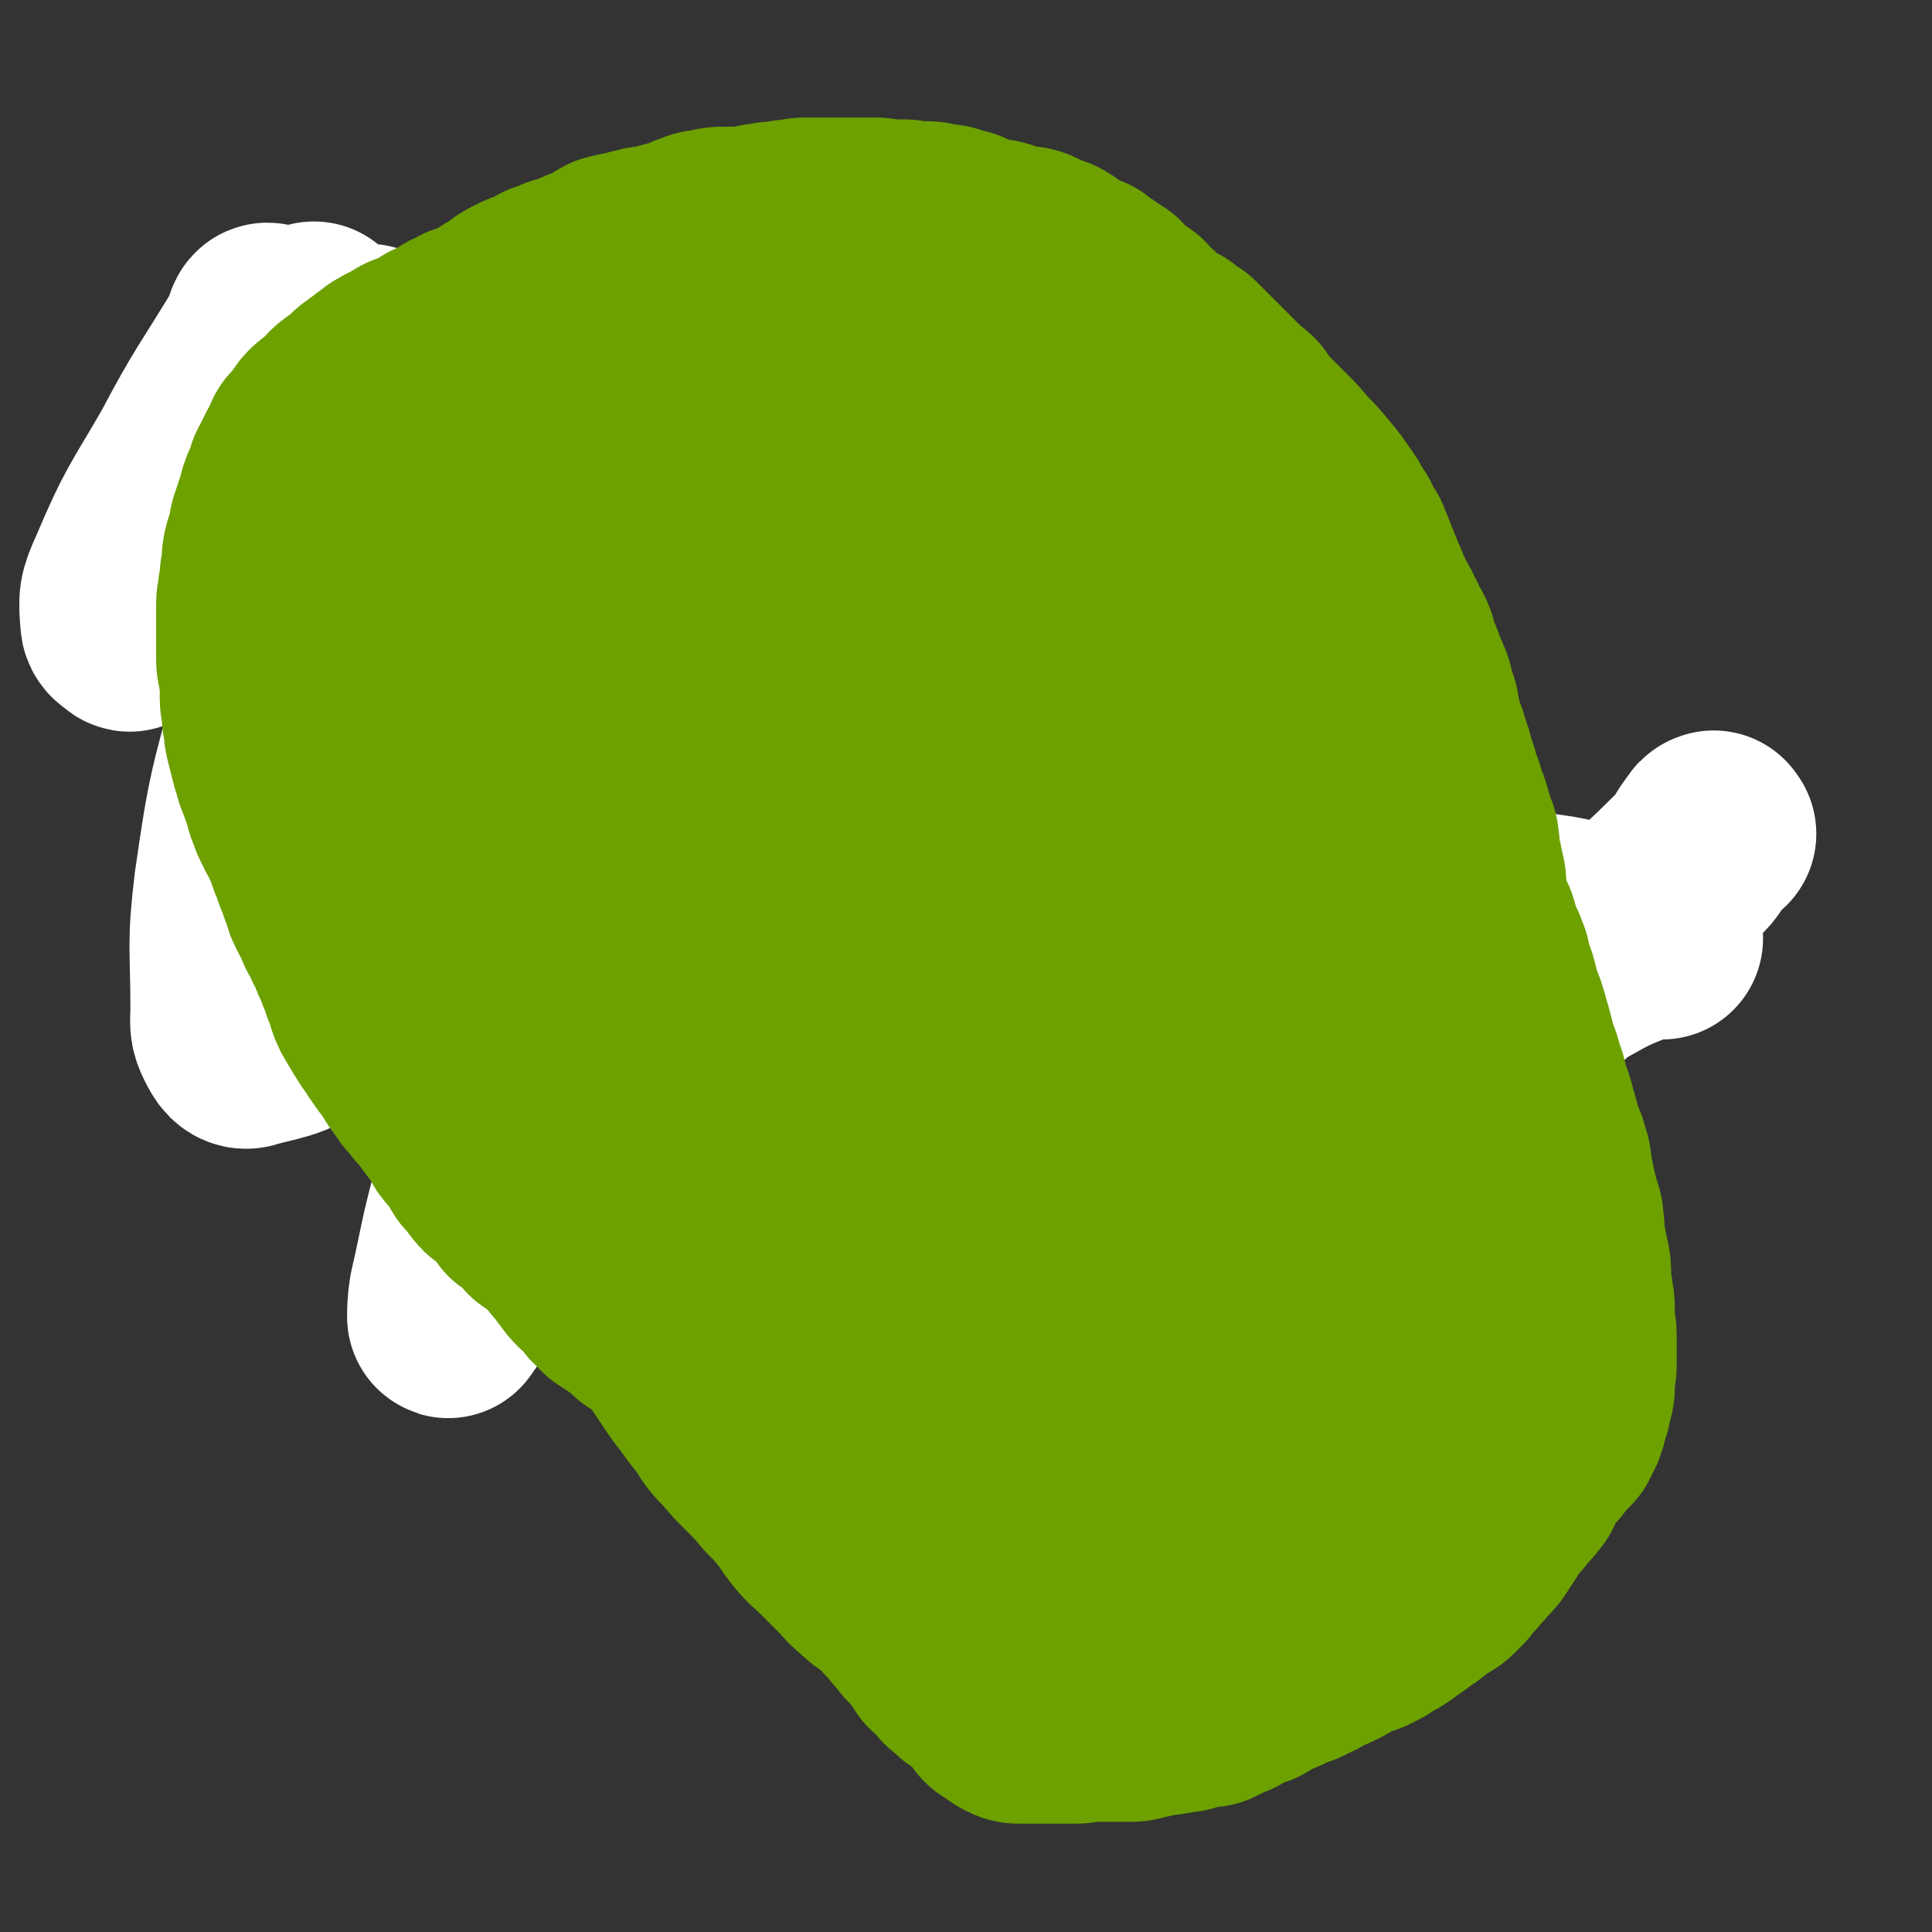
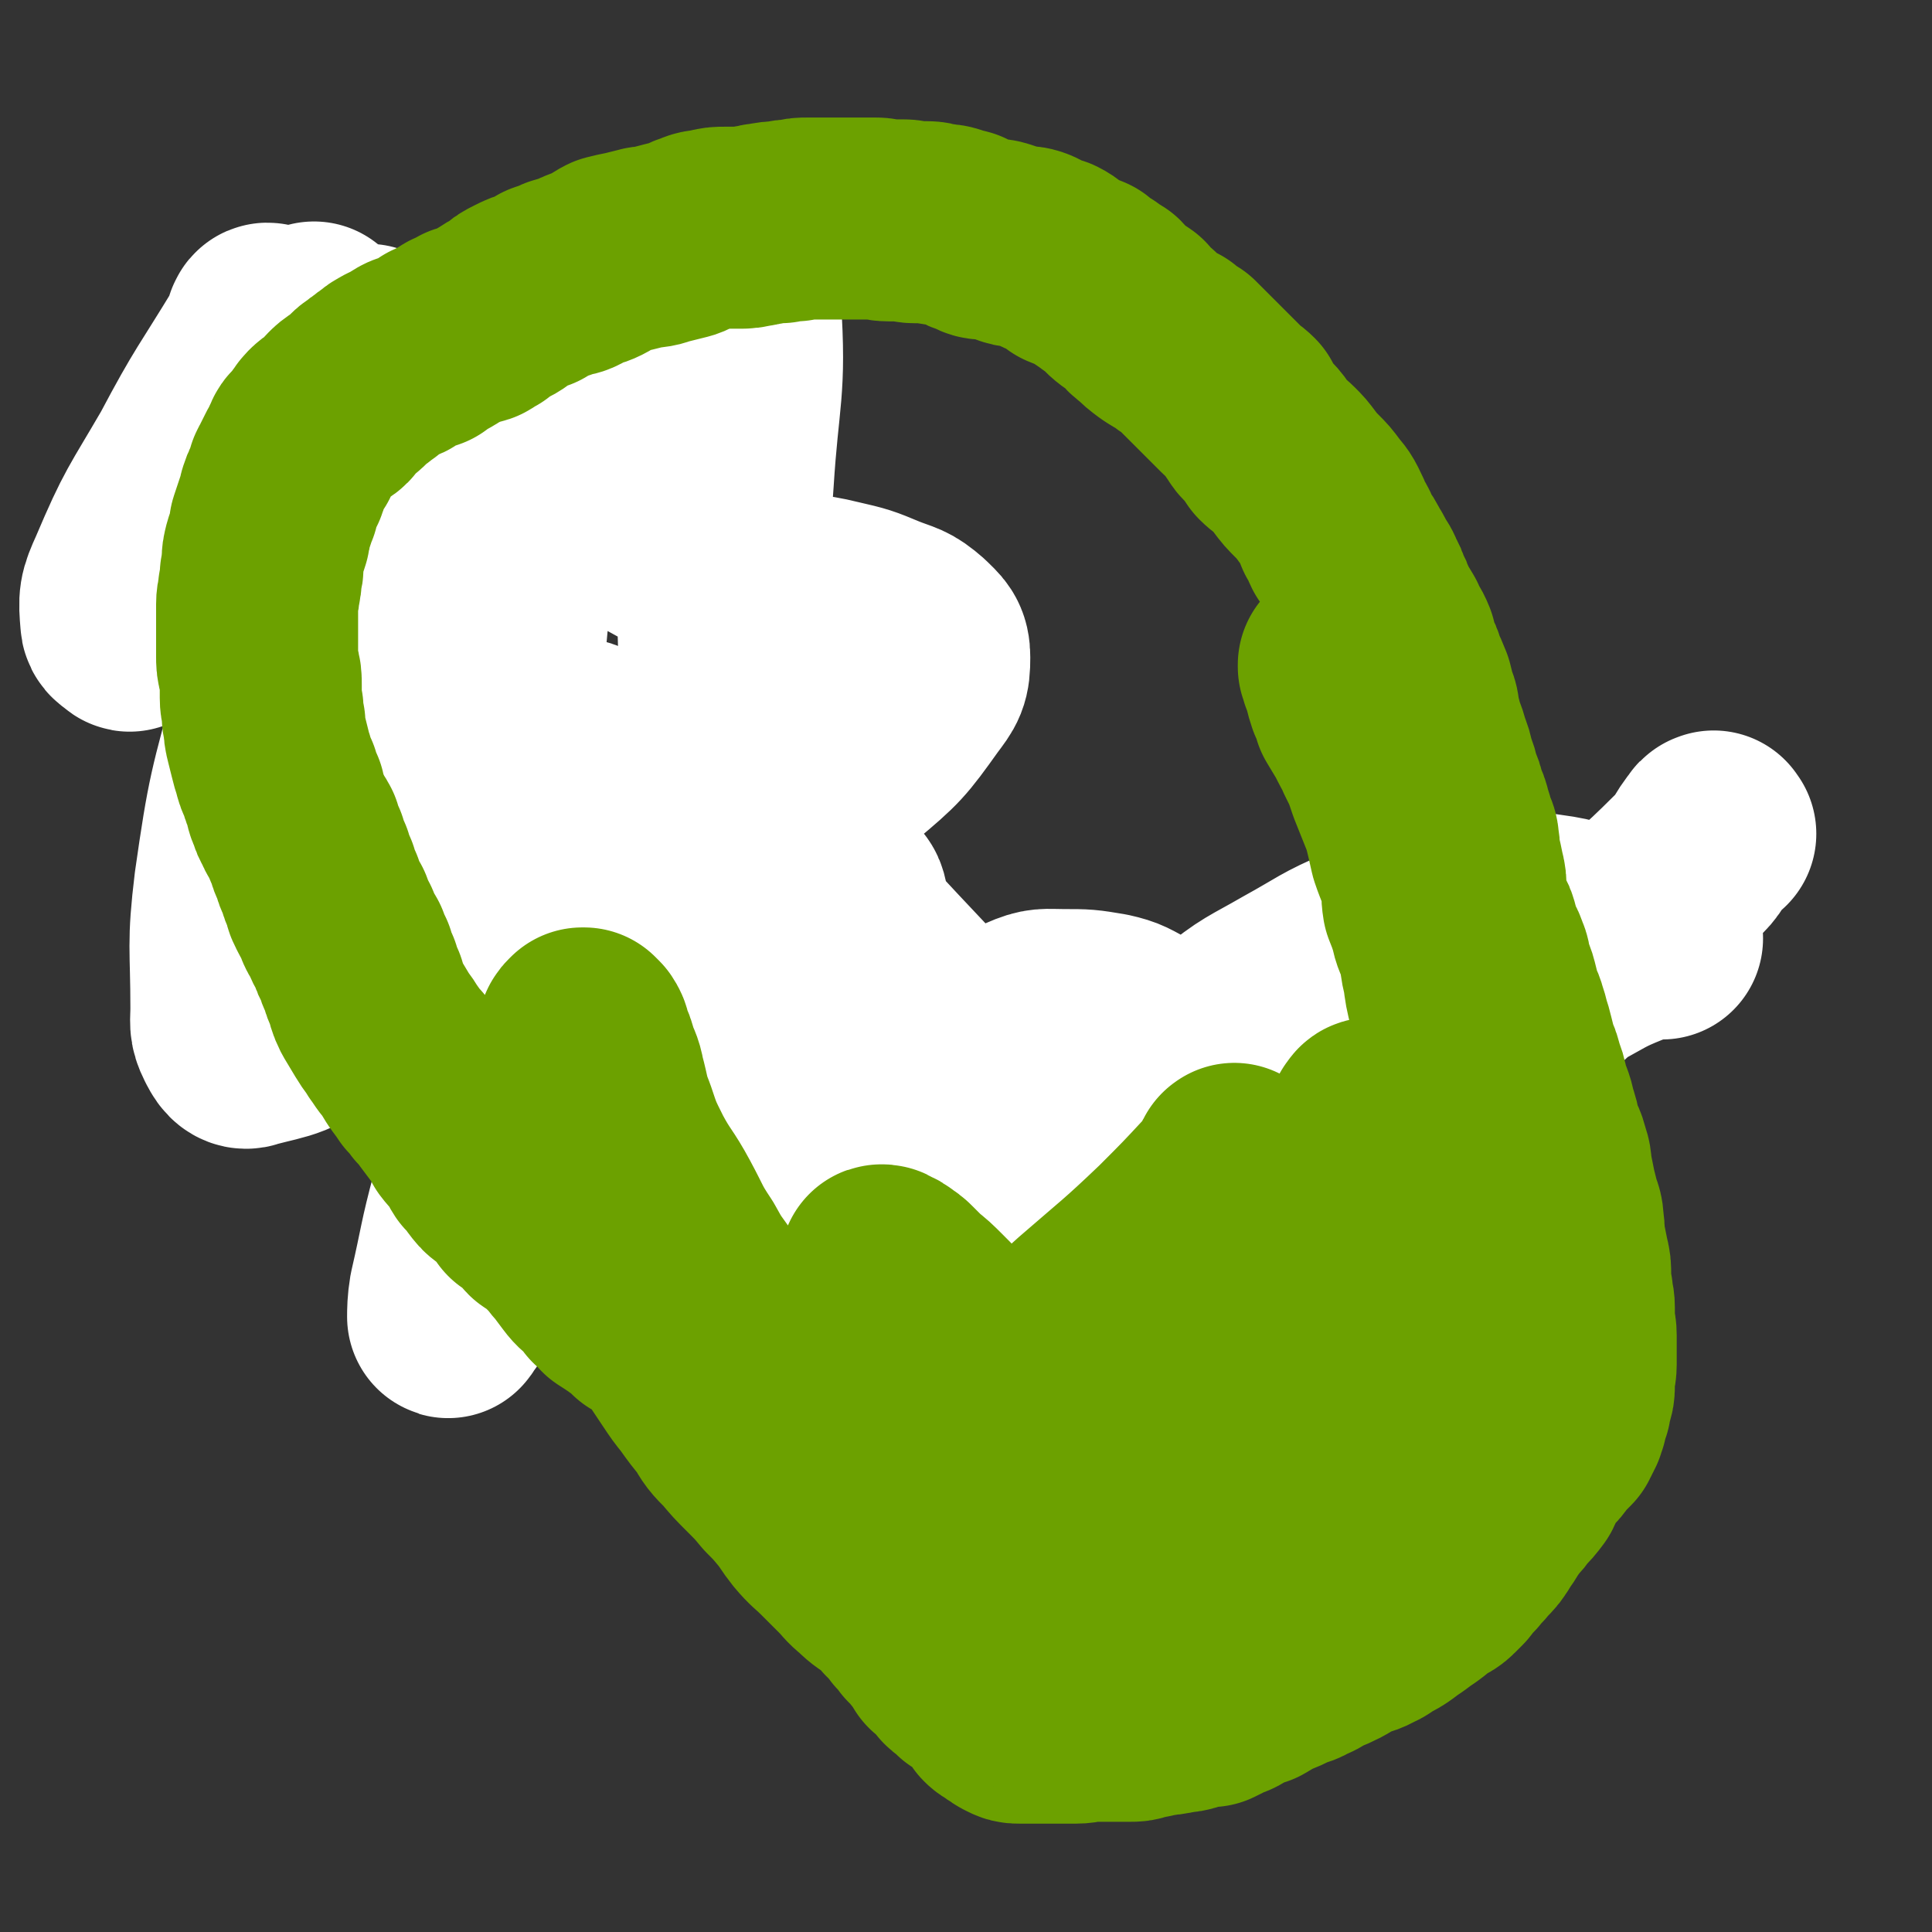
<svg xmlns="http://www.w3.org/2000/svg" viewBox="0 0 1052 1052" version="1.1">
  <rect x="0" y="0" width="1052" height="1052" fill="#333333" stroke="none" />
  <g fill="none" stroke="#6CA100" stroke-width="33" stroke-linecap="round" stroke-linejoin="round">
-     <path d="M162,421c-1,-1 -1,-2 -1,-1 -1,0 0,0 0,1 0,1 1,0 1,1 1,2 1,2 2,5 1,2 1,2 2,5 2,2 2,2 3,5 2,2 2,2 3,5 2,2 2,1 3,3 2,3 1,3 3,6 3,3 3,2 6,5 2,2 1,2 3,4 3,3 3,3 6,4 2,2 2,2 5,3 2,2 2,2 4,3 2,2 2,2 4,3 2,1 3,1 4,2 3,1 3,2 4,3 1,1 1,1 2,2 2,2 2,2 3,3 2,2 2,1 3,3 2,2 1,2 2,4 1,3 2,2 3,4 1,2 1,2 2,4 1,2 1,2 2,4 2,3 2,3 3,6 2,3 2,3 4,6 2,2 2,2 4,5 2,2 2,2 4,3 2,2 2,3 4,4 3,3 3,2 5,4 3,2 3,3 5,4 4,2 4,1 8,3 2,2 2,3 5,5 2,1 2,1 5,3 2,1 1,1 3,2 3,2 3,2 6,3 3,2 3,3 6,5 3,1 3,1 6,2 3,2 3,2 7,3 4,2 4,3 8,5 4,1 4,1 8,2 3,2 3,2 7,3 3,2 3,2 6,3 3,2 2,2 6,4 2,1 3,0 6,1 3,2 3,2 7,3 3,2 3,2 7,3 3,1 3,1 7,2 3,1 3,1 7,2 4,1 4,1 7,2 3,1 3,1 7,2 3,1 3,0 6,1 2,1 2,1 5,2 2,1 2,0 5,1 3,1 3,1 6,2 3,1 3,1 7,1 3,1 3,1 6,1 4,1 4,1 8,1 3,1 3,1 7,1 3,1 3,1 7,1 3,1 3,1 6,1 2,1 2,1 4,1 3,0 3,0 6,0 3,0 3,1 6,1 3,0 3,0 6,0 3,0 3,1 6,1 4,1 4,1 8,1 3,0 3,0 7,0 3,0 3,0 6,0 3,0 3,1 6,1 2,0 2,0 4,0 3,0 3,1 6,1 2,0 2,0 5,0 2,0 2,0 5,0 2,0 2,0 5,0 3,0 3,0 6,0 3,0 3,0 7,0 3,0 3,0 6,0 3,0 3,0 6,0 3,0 3,0 6,0 2,0 2,0 4,0 3,0 3,0 5,0 3,0 3,0 6,0 2,0 2,0 5,0 2,0 2,0 5,0 2,0 2,0 5,0 2,0 2,-1 5,-1 2,0 2,0 4,0 4,0 4,0 7,-1 2,0 2,-1 5,-1 2,-1 2,-1 4,-1 3,0 3,0 5,0 3,0 3,0 6,-1 2,0 2,0 3,-1 3,-1 3,-1 5,-2 4,-1 4,-1 7,-2 2,-1 2,-1 5,-1 3,-1 3,-1 6,-2 4,-1 5,-1 9,-2 8,-3 7,-4 15,-7 7,-2 7,-2 14,-4 8,-4 7,-4 15,-8 7,-3 7,-4 14,-7 7,-2 8,-2 15,-4 6,-3 6,-3 12,-6 4,-2 4,-2 9,-5 4,-1 4,-1 8,-2 5,-3 4,-3 9,-5 5,-3 5,-3 10,-5 5,-1 5,0 9,-2 4,-2 3,-2 7,-5 3,-2 3,-2 7,-4 2,-1 2,0 4,-1 3,-2 3,-2 5,-4 3,-2 3,-3 5,-4 3,-2 3,-2 5,-3 3,-2 3,-2 6,-5 1,-1 1,-1 4,-2 1,-1 2,-1 3,-2 2,-1 2,-1 3,-2 1,-1 1,-1 2,-1 1,-1 1,-1 2,-1 1,-1 1,-1 2,-1 1,0 1,0 1,0 1,0 1,-1 1,-1 0,0 1,0 1,0 0,0 0,0 -1,0 " />
-     <path d="M172,435c-1,-1 -1,-1 -1,-1 -1,-1 -1,-1 -1,-2 0,-1 0,-1 0,-1 0,-1 -1,-1 -1,-2 -1,-1 -1,-1 -1,-2 -1,-1 -1,-1 -1,-2 0,-1 -1,-1 -1,-2 -1,-1 -1,-1 -1,-2 -1,-1 -1,-1 -1,-2 -1,-1 -1,-1 -1,-2 -1,-1 -1,-1 -1,-2 -1,-1 -1,0 -1,-1 -1,-2 -1,-2 -2,-3 -1,-2 -1,-2 -2,-3 -1,-1 -1,-1 -2,-2 -1,-2 -2,-2 -2,-3 -1,-2 0,-2 -1,-4 -1,-1 -1,-1 -2,-2 -1,-2 -1,-2 -2,-3 -1,-2 -1,-2 -2,-5 -1,-1 -1,-1 -1,-2 -1,-2 -1,-2 -2,-5 -1,-1 -1,-1 -1,-2 -1,-2 -2,-2 -2,-3 -1,-2 -1,-2 -1,-5 -1,-2 -1,-1 -2,-3 -1,-2 -1,-2 -2,-4 -1,-2 -1,-2 -1,-4 -1,-2 -1,-2 -1,-3 0,-2 0,-2 -1,-3 -1,-2 -1,-2 -2,-4 -1,-1 -1,-1 -1,-2 -1,-1 -1,-1 -1,-2 0,-2 0,-2 0,-4 0,-2 -1,-2 -1,-4 0,-2 0,-2 0,-4 0,-3 -1,-3 -1,-6 0,-3 0,-3 0,-6 0,-2 0,-2 0,-4 0,-4 -1,-4 -1,-7 0,-2 0,-2 0,-5 0,-2 1,-2 1,-4 0,-3 0,-3 0,-5 0,-2 1,-2 1,-4 1,-2 1,-2 1,-3 1,-2 1,-2 2,-4 1,-1 1,0 2,-1 1,-2 1,-2 2,-3 1,-2 1,-2 2,-3 1,-2 2,-1 3,-2 1,-1 1,-1 2,-2 2,-2 2,-2 3,-3 2,-2 2,-2 3,-3 1,-1 1,-1 2,-2 1,-2 1,-2 2,-3 1,-1 1,-1 2,-1 1,-1 1,-1 1,-1 1,-1 1,0 2,-1 1,0 0,-1 1,-1 1,0 1,0 2,0 1,0 1,0 2,0 1,0 1,1 1,1 1,1 1,1 2,1 1,1 1,1 1,1 1,1 1,1 1,1 1,1 0,1 1,2 1,1 1,1 2,2 1,1 1,1 1,2 0,1 1,1 1,2 1,1 0,1 1,2 1,2 1,2 2,3 1,2 1,2 1,5 1,2 1,2 2,5 1,2 1,2 1,5 1,3 1,3 2,6 1,4 1,4 2,8 1,3 1,3 1,7 1,3 1,3 2,7 1,3 1,3 2,7 1,3 1,3 2,6 2,3 1,3 3,7 2,3 3,3 4,7 3,5 2,5 5,10 2,5 1,5 3,10 3,6 3,6 6,12 2,4 2,4 5,9 2,5 2,5 4,10 1,4 0,4 1,7 1,3 1,3 2,6 1,2 2,2 2,5 1,3 1,3 1,7 0,3 0,3 0,6 0,3 0,3 0,6 0,3 0,3 0,6 0,2 0,2 0,5 0,1 0,1 0,2 0,1 -1,1 -1,2 -1,0 -1,0 -2,0 -1,0 -1,1 -2,1 -1,0 -1,0 -2,0 -1,0 -1,0 -2,-1 -1,-1 -1,-1 -2,-2 -2,-2 -2,-2 -4,-4 -2,-2 -2,-3 -5,-5 -2,-2 -3,-2 -6,-5 -2,-2 -2,-3 -5,-6 -2,-2 -2,-2 -5,-5 -1,-1 -1,-2 -2,-3 -2,-2 -2,-1 -3,-3 -1,-2 0,-2 -1,-4 -1,-3 -1,-2 -2,-4 -2,-4 -1,-4 -2,-8 -1,-3 -2,-3 -2,-6 -2,-8 -1,-8 -2,-17 -1,-7 -3,-7 -2,-13 1,-12 5,-13 4,-24 0,-6 -4,-5 -8,-11 -2,-3 -2,-3 -3,-6 -3,-5 -3,-5 -4,-10 -2,-5 -2,-5 -3,-10 -1,-4 -1,-4 -1,-9 -1,-3 -1,-3 -1,-7 0,-2 0,-2 0,-4 0,-3 0,-3 0,-5 0,-2 0,-2 0,-3 0,-3 0,-3 0,-5 0,-2 0,-2 0,-4 0,-1 0,-2 0,-2 0,-1 1,0 2,0 0,0 0,0 0,0 1,0 1,0 1,0 3,12 3,12 5,24 3,12 2,12 4,24 2,10 2,10 4,19 2,8 2,8 4,16 4,12 4,12 7,24 3,11 2,11 6,22 2,8 2,8 4,16 2,7 2,7 3,15 1,4 1,4 1,8 0,5 0,5 0,9 0,3 0,4 -1,7 -1,3 -1,3 -2,6 -1,1 -2,1 -3,2 -2,1 -2,2 -4,1 -2,-2 -2,-3 -4,-6 -3,-7 -3,-7 -6,-13 -2,-6 -3,-5 -5,-11 -1,-6 2,-7 0,-12 -2,-6 -5,-5 -8,-10 -4,-9 -4,-9 -7,-18 -3,-9 -2,-9 -4,-18 -2,-6 -3,-6 -5,-13 -1,-6 -1,-6 -2,-12 -2,-9 -1,-9 -2,-17 -1,-8 0,-8 -1,-16 0,-7 0,-7 -1,-15 0,-5 -1,-5 -1,-10 0,-4 0,-4 1,-8 1,-3 0,-3 1,-7 2,-6 1,-6 3,-11 2,-6 2,-6 5,-12 2,-5 2,-4 5,-9 2,-5 2,-5 4,-9 1,-3 1,-3 2,-6 1,-2 2,-1 3,-3 1,-2 0,-2 1,-3 1,-1 1,-1 2,-2 2,-2 2,-2 4,-4 1,-1 1,0 2,-1 1,-1 1,-1 2,-2 1,-1 1,-1 2,-2 1,-1 1,-1 2,-2 1,-1 1,-1 1,-1 1,-1 1,-1 2,-2 2,-1 2,-1 3,-2 2,-1 1,-1 2,-2 2,-2 2,-2 4,-4 2,-2 2,-3 3,-4 2,-2 2,-2 3,-4 1,0 1,0 2,-1 1,-1 1,-1 2,-1 0,-2 0,-2 1,-3 1,-1 1,-1 2,-2 1,-1 1,-1 1,-1 1,-1 1,-1 2,-1 0,-1 0,0 0,0 1,0 0,1 0,1 -1,2 -1,2 -2,4 -2,4 -2,4 -4,7 -3,3 -3,3 -5,7 -3,4 -4,4 -7,8 -2,4 -3,4 -5,8 -2,5 -2,5 -3,11 -3,7 -3,7 -4,13 -2,7 -2,7 -3,15 -1,5 -1,5 -2,10 -1,4 -1,4 -1,8 -1,3 -1,3 -1,7 0,1 0,1 0,3 0,2 0,2 0,3 0,3 1,3 1,5 0,3 0,3 0,6 0,1 0,1 0,3 0,2 0,2 0,3 0,1 1,1 1,2 0,1 0,1 0,2 0,0 0,1 0,0 0,0 0,-1 0,-1 0,-1 0,-1 0,-2 0,-2 -1,-2 -1,-5 0,-2 0,-2 0,-5 0,-3 0,-3 0,-6 0,-4 0,-4 0,-9 0,-6 0,-6 1,-12 1,-7 0,-7 2,-14 2,-6 2,-6 5,-12 3,-6 4,-6 8,-11 3,-4 3,-4 7,-8 3,-3 3,-3 7,-7 3,-3 3,-3 5,-5 2,-2 3,-2 4,-4 3,-3 2,-3 4,-6 2,-2 2,-2 3,-3 2,-3 3,-2 4,-4 2,-2 1,-2 2,-3 1,-1 1,-2 2,-2 1,0 1,0 1,0 0,1 0,1 0,2 0,1 -1,1 -1,2 -1,2 -1,2 -1,4 -1,4 -1,4 -2,7 -2,4 -2,4 -4,8 -2,4 -3,4 -4,8 -3,5 -3,4 -5,9 -1,5 0,5 -1,10 -1,5 -1,5 -2,10 -1,4 -1,4 -2,9 -1,4 -1,4 -2,8 -1,3 0,3 -1,7 0,3 -1,3 -1,5 0,2 0,2 0,4 0,2 0,2 0,5 0,2 0,2 0,4 0,3 0,3 0,7 0,3 0,3 0,6 0,3 0,3 0,7 0,3 -1,3 -1,7 0,3 0,3 0,7 0,3 -1,3 -1,5 0,3 0,3 0,6 0,2 0,2 0,5 0,2 -1,1 -1,3 -1,3 0,3 0,6 0,2 0,2 0,5 0,3 0,3 0,7 0,3 0,3 1,6 0,2 1,2 1,4 1,3 0,3 1,5 1,4 1,4 2,7 1,2 1,2 2,5 2,3 1,3 3,5 2,4 2,4 5,7 1,2 2,1 4,4 1,1 1,1 2,3 1,2 1,2 2,3 1,2 1,2 2,3 1,1 1,1 1,2 1,1 1,1 1,2 1,2 1,2 1,5 1,1 1,1 1,3 1,2 1,2 1,5 1,3 1,3 1,6 1,3 0,3 1,6 1,3 2,3 4,7 1,3 1,3 2,6 2,3 1,3 4,6 2,3 2,2 5,4 3,3 3,3 6,6 3,2 3,3 6,5 4,2 4,1 8,4 4,1 4,1 7,3 3,2 3,2 6,5 2,1 2,2 4,3 4,3 4,3 7,6 4,3 5,3 9,7 5,4 4,4 9,8 4,4 5,3 9,7 3,3 3,3 6,6 2,2 2,2 4,4 1,2 1,2 2,3 1,1 1,2 1,2 0,1 -1,0 -2,0 -1,0 -1,0 -2,0 -2,0 -2,0 -4,0 -4,0 -4,0 -8,-1 -4,-1 -4,-1 -8,-3 -3,-2 -3,-3 -7,-6 -4,-4 -5,-4 -9,-8 -8,-7 -7,-8 -15,-15 -9,-7 -10,-6 -19,-12 -8,-6 -8,-5 -15,-11 -5,-5 -4,-6 -9,-11 -4,-5 -4,-4 -8,-9 -2,-3 -1,-3 -3,-6 -1,-1 -2,-2 -2,-2 0,0 1,0 1,1 1,2 1,2 2,3 3,4 3,4 6,8 2,4 1,4 3,8 3,4 3,4 7,8 4,5 4,5 9,9 6,6 6,6 13,12 5,4 5,4 10,9 5,4 4,5 9,9 4,4 4,3 8,7 3,3 3,3 6,6 1,1 2,1 3,2 1,1 1,1 2,2 1,1 1,1 1,1 0,0 -1,0 -1,-1 -1,-1 -1,-1 -1,-2 -1,-2 -1,-2 -2,-4 -3,-5 -3,-5 -6,-10 -4,-5 -3,-5 -7,-9 -3,-5 -3,-5 -7,-9 -2,-2 -3,-2 -4,-4 -1,-2 -1,-2 -1,-3 0,-1 0,-2 0,-1 1,0 1,1 2,1 3,2 4,2 7,3 3,2 3,2 7,4 3,3 3,3 7,5 4,3 4,3 9,4 4,2 4,1 8,2 3,1 3,0 6,1 1,0 1,1 2,1 1,0 1,0 2,0 1,0 1,1 1,1 0,0 0,-1 0,-1 0,-1 -1,-1 -1,-2 -1,-2 -1,-2 -1,-3 -1,-4 -1,-4 -2,-7 -2,-3 -2,-2 -3,-6 -2,-3 -1,-3 -2,-7 -1,-3 -2,-3 -3,-7 -2,-5 -2,-5 -3,-10 -2,-6 -2,-6 -2,-11 -1,-6 0,-6 -1,-12 0,-6 -1,-6 -1,-11 0,-5 0,-5 0,-10 0,-5 -1,-5 -1,-10 -1,-8 -1,-8 -1,-15 -1,-7 0,-7 -1,-14 -1,-6 -1,-6 -2,-12 -1,-6 0,-6 -1,-11 -1,-5 -1,-5 -2,-9 -1,-3 -1,-3 -2,-7 -2,-5 -2,-5 -4,-10 -3,-6 -2,-6 -5,-13 -2,-6 -2,-6 -5,-12 -2,-6 -2,-6 -6,-12 -3,-5 -3,-5 -7,-10 -3,-5 -3,-4 -7,-9 -4,-6 -5,-6 -9,-13 -4,-6 -3,-6 -7,-13 -3,-6 -2,-6 -6,-11 -3,-5 -2,-6 -6,-10 -3,-5 -3,-5 -7,-9 -3,-3 -3,-3 -6,-7 -2,-3 -2,-3 -4,-6 -3,-3 -3,-3 -4,-6 -2,-4 -2,-4 -3,-8 -1,-2 -1,-2 -2,-4 -1,-2 -1,-2 -1,-4 0,-1 0,-1 0,-2 0,-1 0,-1 0,-1 0,0 1,0 1,0 2,1 2,1 3,2 3,3 3,3 6,6 4,5 4,5 7,10 4,6 4,6 7,13 5,9 5,9 9,18 5,9 5,9 9,20 4,7 3,8 7,16 2,5 2,5 4,11 4,7 5,7 8,15 3,6 2,7 4,14 3,6 2,6 4,13 2,6 2,6 3,11 1,4 2,4 2,8 1,5 1,5 1,10 1,7 1,7 2,14 1,5 1,5 2,11 1,6 1,6 2,11 2,6 2,6 4,12 1,4 0,4 1,9 1,6 1,6 2,12 2,5 2,4 4,9 1,6 0,6 2,11 2,5 3,4 6,9 2,4 1,4 3,7 2,4 2,4 4,8 2,2 2,2 3,3 2,2 2,2 3,3 1,1 1,1 1,1 0,1 0,1 0,2 0,0 1,0 1,-1 1,-1 0,-1 0,-2 -1,-2 0,-2 -1,-5 -2,-5 -2,-5 -3,-10 -3,-8 -2,-8 -4,-15 -2,-8 -3,-8 -4,-16 -2,-8 -2,-8 -4,-16 -3,-11 -3,-11 -5,-21 -3,-10 -2,-10 -4,-19 -2,-7 -2,-7 -4,-15 -3,-7 -3,-6 -5,-13 -2,-6 -3,-6 -5,-12 -2,-8 -1,-9 -3,-17 -3,-7 -3,-7 -5,-15 -2,-6 -2,-6 -4,-12 -2,-5 -1,-5 -3,-10 -1,-3 -2,-3 -3,-7 -3,-5 -3,-5 -5,-10 -3,-5 -3,-5 -4,-11 -2,-5 -2,-5 -3,-11 -2,-4 -2,-4 -3,-9 -2,-4 -2,-4 -3,-8 -2,-3 -2,-3 -3,-6 -2,-3 -2,-3 -4,-7 -3,-4 -3,-4 -6,-8 -2,-3 -2,-4 -5,-7 -3,-4 -3,-4 -7,-7 -3,-3 -3,-3 -7,-6 -3,-2 -3,-2 -6,-3 -2,-2 -2,-1 -4,-2 -2,-1 -2,-1 -3,-1 -1,0 -2,0 -2,0 -1,0 0,1 0,1 " />
    <path d="M299,542c-1,-1 -2,-1 -1,-1 0,-1 0,0 1,0 1,0 1,0 1,0 2,0 2,0 4,0 3,0 3,0 6,0 4,1 4,2 8,2 4,1 5,0 9,1 5,1 5,2 9,4 5,1 5,2 10,4 7,2 7,1 13,3 7,3 7,4 14,6 5,2 6,1 12,3 4,1 4,2 8,3 4,2 4,2 8,3 3,1 3,1 6,2 1,1 2,0 3,1 1,0 1,1 1,1 0,0 1,-1 1,-1 0,0 -1,0 -1,0 -1,0 -1,-1 -2,-1 -2,-1 -2,-1 -5,-2 -3,-2 -3,-2 -6,-3 -3,-2 -4,-1 -7,-3 -4,-2 -3,-2 -7,-4 -3,-2 -3,-2 -6,-3 -2,-2 -3,-1 -5,-3 -1,-2 -1,-2 -2,-4 -3,-5 -4,-5 -7,-10 -4,-7 -4,-7 -7,-14 -2,-6 -2,-6 -4,-13 -1,-6 -1,-6 -1,-12 -1,-5 -2,-5 -1,-10 1,-9 4,-9 4,-17 -1,-5 -4,-4 -7,-9 -2,-4 -1,-5 -3,-9 -1,-2 -2,-1 -2,-3 -1,-2 -1,-2 -1,-4 -1,-2 -1,-2 -1,-5 -1,-2 0,-2 -1,-5 0,-1 -1,-1 -1,-3 0,-2 0,-2 0,-3 0,-2 1,-2 1,-3 0,-1 0,-1 0,-1 0,-1 1,-1 1,-2 0,-1 0,-1 0,-1 0,-1 0,-1 0,-1 0,-1 -1,-1 -1,-1 -2,-1 -2,-1 -3,-2 -2,-1 -1,-2 -2,-3 -2,-3 -3,-3 -4,-6 -2,-2 -2,-2 -3,-6 -2,-4 -2,-4 -3,-8 -2,-5 -1,-5 -2,-10 -1,-5 -2,-4 -3,-9 -1,-4 -1,-4 -2,-8 -1,-2 -1,-2 -2,-4 -1,-2 0,-3 -1,-4 0,-1 -1,-2 -1,-1 -1,0 0,0 0,1 0,1 0,1 0,1 0,4 1,4 1,7 1,5 1,5 1,11 1,4 0,4 0,9 0,4 1,4 0,8 -1,5 -2,4 -4,9 -2,6 -1,7 -4,13 -2,6 -3,6 -6,12 -2,7 -1,8 -3,15 -2,6 -3,5 -5,11 -2,5 -2,5 -4,9 -2,3 -2,3 -4,6 -3,3 -3,3 -5,5 -3,3 -3,3 -5,6 -3,1 -3,1 -5,2 -3,2 -3,1 -6,2 -1,1 -1,1 -3,1 -2,0 -2,0 -3,0 -1,0 -2,0 -2,0 0,0 0,-1 1,-1 5,-1 5,-1 9,-2 5,-2 6,-1 10,-3 5,-2 5,-3 9,-5 7,-3 8,-2 15,-6 6,-3 6,-3 11,-7 5,-3 6,-2 9,-7 3,-4 3,-4 4,-9 2,-5 2,-5 3,-9 1,-5 1,-5 1,-10 0,-2 0,-2 -1,-3 -1,-4 -1,-3 -2,-7 -2,-5 -1,-5 -2,-10 -2,-11 -3,-10 -4,-21 -2,-10 -2,-10 -3,-19 -2,-8 -1,-8 -3,-16 -2,-8 -3,-8 -4,-16 -2,-10 -2,-10 -3,-20 -2,-9 -3,-9 -4,-17 -2,-6 -2,-6 -3,-12 -2,-6 -1,-6 -2,-12 -1,-6 -1,-6 -3,-12 -3,-7 -3,-7 -5,-13 -3,-5 -1,-6 -5,-11 -3,-5 -4,-5 -9,-9 -6,-4 -6,-3 -12,-7 -5,-2 -5,-3 -11,-5 -4,-2 -4,-2 -9,-4 -2,-1 -2,-1 -4,-2 -3,-1 -3,-2 -5,-2 " />
  </g>
  <g fill="none" stroke="#FFFFFF" stroke-width="110" stroke-linecap="round" stroke-linejoin="round">
    <path d="M934,454c-1,-1 -1,-2 -1,-1 -1,0 -1,0 -1,1 -1,1 -1,1 -2,2 -6,8 -4,9 -12,16 -22,22 -23,21 -46,42 -24,21 -23,23 -48,42 -26,20 -26,20 -54,37 -27,17 -27,17 -54,32 -26,16 -26,16 -53,31 -25,13 -25,14 -51,25 -19,9 -19,10 -40,14 -15,3 -15,0 -30,-1 -6,0 -7,0 -11,-2 -6,-3 -6,-4 -11,-10 -7,-8 -7,-8 -13,-17 -9,-14 -9,-14 -17,-29 -13,-22 -11,-23 -24,-46 -15,-25 -14,-26 -33,-48 -16,-20 -18,-18 -38,-36 -18,-15 -19,-15 -38,-30 -23,-18 -23,-18 -46,-35 -20,-16 -21,-14 -39,-31 -18,-18 -18,-18 -33,-38 -16,-21 -16,-21 -28,-43 -9,-19 -8,-19 -14,-39 -8,-23 -8,-23 -13,-46 -4,-20 -3,-21 -7,-41 -2,-11 -3,-11 -5,-22 -1,-3 -1,-4 -1,-5 0,-1 0,0 0,1 1,7 2,7 2,14 1,23 0,23 0,45 0,28 -2,28 -1,57 1,32 1,32 5,64 4,33 3,34 11,67 8,31 8,32 22,61 13,26 15,25 32,49 9,13 9,14 20,25 3,3 5,3 8,3 1,0 -1,-2 -1,-3 -5,-18 -7,-18 -10,-36 -8,-46 -5,-47 -13,-93 -6,-38 -4,-39 -15,-77 -10,-37 -12,-36 -27,-72 -11,-27 -11,-27 -24,-53 -8,-16 -8,-16 -18,-32 -5,-8 -5,-8 -11,-16 -2,-2 -2,-2 -4,-3 -1,-1 -2,-1 -2,0 -1,1 0,1 0,2 -1,3 -2,3 -3,6 -20,33 -21,32 -39,66 -18,31 -19,30 -33,63 -5,11 -5,12 -4,24 0,3 2,3 4,5 1,1 1,0 2,-1 19,-20 20,-19 37,-40 24,-30 22,-32 45,-63 16,-22 16,-22 34,-42 5,-6 6,-7 12,-9 1,-1 1,1 1,2 0,5 1,6 0,11 -10,47 -9,47 -22,93 -13,46 -18,44 -30,90 -13,48 -14,49 -21,98 -4,33 -2,33 -2,67 0,8 -1,9 2,15 2,4 4,8 8,6 19,-5 23,-4 38,-18 33,-28 30,-31 58,-64 24,-29 21,-32 47,-59 14,-15 16,-18 33,-26 5,-2 6,2 11,5 2,1 2,2 2,4 -1,18 0,19 -5,37 -15,58 -17,57 -35,115 -13,44 -15,44 -28,88 -7,26 -6,26 -12,52 -1,6 -1,10 -1,13 0,1 1,-2 3,-4 15,-23 14,-23 30,-46 28,-42 24,-45 57,-84 27,-32 29,-30 61,-58 18,-16 18,-17 38,-30 10,-7 13,-8 24,-8 4,0 4,3 5,8 1,2 1,3 0,5 -4,11 -5,10 -10,21 -11,26 -12,26 -22,53 -7,19 -8,19 -12,39 -3,14 -3,15 -2,28 1,6 2,7 6,11 10,11 9,14 22,21 18,9 20,9 40,11 32,3 34,5 65,-3 54,-12 55,-14 105,-37 46,-21 43,-26 87,-52 34,-20 33,-21 67,-40 23,-13 24,-11 47,-22 15,-8 15,-9 30,-15 9,-4 9,-3 18,-4 1,-1 2,0 2,0 0,0 -1,0 -2,0 -6,-1 -6,0 -12,-1 -10,-2 -10,-2 -20,-4 -11,-3 -11,-5 -23,-7 -13,-2 -13,-2 -26,-1 -19,1 -19,2 -38,6 -20,5 -21,4 -40,11 -21,9 -20,10 -40,21 -19,11 -20,10 -37,24 -16,13 -15,14 -29,30 -14,16 -14,15 -26,33 -9,12 -7,13 -15,26 -3,4 -3,5 -7,8 -1,1 -1,0 -3,0 0,0 0,-1 0,-1 -1,0 -1,0 -1,0 -2,0 -2,0 -5,-1 -3,-1 -3,-1 -7,-2 -5,-2 -6,-2 -10,-5 -6,-4 -8,-4 -11,-10 -6,-12 -6,-13 -8,-26 -2,-15 -2,-16 -1,-31 1,-9 1,-10 5,-18 4,-6 4,-7 10,-10 9,-4 10,-3 20,-3 12,0 12,0 24,2 9,2 9,3 17,7 6,3 8,2 11,8 3,5 4,6 2,12 -6,24 -6,25 -17,48 -13,26 -13,27 -32,51 -16,19 -16,20 -37,34 -20,15 -21,18 -45,24 -23,7 -26,7 -50,3 -28,-5 -30,-6 -54,-21 -21,-13 -20,-16 -37,-35 -17,-19 -17,-19 -31,-40 -14,-22 -13,-22 -23,-45 -10,-24 -10,-24 -17,-48 -5,-17 -5,-17 -8,-34 -5,-37 -5,-37 -8,-73 -1,-30 -1,-30 0,-59 1,-27 0,-27 3,-54 2,-22 2,-22 7,-44 4,-20 4,-21 10,-40 7,-19 8,-18 16,-36 8,-17 9,-17 16,-34 4,-11 4,-11 7,-23 1,-5 1,-5 1,-10 0,-1 -1,-1 -1,-1 0,0 0,1 0,1 -3,14 -3,14 -6,27 -5,27 -8,27 -10,54 -2,18 -2,20 3,37 2,10 4,10 11,18 9,9 11,8 22,14 18,10 18,10 36,17 16,7 16,7 33,11 16,4 17,2 33,6 13,3 13,3 25,8 10,4 11,3 19,10 5,5 7,6 7,13 0,10 -1,11 -7,19 -15,21 -16,22 -35,38 -17,15 -18,15 -38,25 -19,11 -19,11 -40,18 -18,6 -19,6 -39,8 -12,1 -13,2 -25,-2 -18,-6 -18,-6 -34,-17 -13,-9 -14,-10 -23,-23 -9,-14 -9,-16 -11,-32 -4,-19 -3,-20 -1,-38 3,-28 3,-29 12,-56 8,-25 9,-25 22,-49 11,-22 11,-23 25,-43 12,-18 13,-17 28,-33 13,-14 13,-14 27,-26 7,-6 8,-8 16,-10 4,-1 6,0 8,3 8,12 11,13 12,27 3,46 -1,47 -4,95 -3,49 -10,50 -7,99 3,33 5,34 17,66 8,20 10,20 23,38 23,32 24,32 50,60 30,32 30,32 62,61 35,31 34,32 73,59 42,29 55,33 88,53 " />
  </g>
  <g fill="none" stroke="#6CA100" stroke-width="110" stroke-linecap="round" stroke-linejoin="round">
-     <path d="M355,662c-1,-1 -2,-1 -1,-1 0,-1 0,0 1,0 1,1 1,1 2,1 1,0 1,0 1,0 1,0 1,1 2,1 1,0 1,0 2,0 2,0 2,0 3,0 2,0 2,0 4,0 6,0 6,0 11,-1 4,0 4,-1 8,-1 5,0 5,0 10,0 4,0 4,0 8,-1 4,-1 4,-1 7,-1 5,-1 5,-1 10,-2 7,-2 7,-2 15,-4 7,-3 7,-2 15,-5 7,-2 7,-2 14,-5 5,-2 5,-2 11,-4 7,-3 7,-2 14,-5 6,-1 6,-1 12,-3 8,-4 8,-4 16,-8 7,-3 7,-4 15,-8 7,-3 7,-3 14,-7 6,-3 6,-3 12,-7 7,-3 7,-4 14,-7 8,-4 9,-3 17,-7 9,-4 9,-5 18,-10 8,-5 8,-5 16,-10 7,-5 7,-4 15,-9 7,-4 6,-4 13,-9 7,-4 7,-4 13,-8 12,-8 12,-8 23,-16 11,-9 11,-9 23,-18 10,-8 10,-8 19,-16 7,-6 7,-6 13,-12 4,-4 4,-4 8,-7 5,-4 5,-4 9,-8 4,-3 4,-3 8,-7 3,-3 3,-3 6,-6 1,-1 1,-1 2,-2 1,-1 1,-1 2,-2 1,-1 1,-1 1,-2 0,-1 0,-1 0,-1 0,-1 -1,-1 -1,-2 -1,-5 0,-5 -1,-10 -1,-5 -1,-5 -2,-10 -1,-6 -1,-6 -2,-11 -1,-6 -1,-6 -2,-11 -1,-6 -1,-6 -2,-11 -2,-6 -2,-6 -4,-12 -2,-6 -3,-6 -4,-11 -2,-5 -2,-5 -3,-10 -2,-5 -2,-5 -4,-11 -2,-5 -2,-5 -4,-10 -3,-5 -3,-5 -6,-10 -2,-4 -2,-4 -3,-9 -2,-5 -2,-5 -4,-10 -2,-5 -2,-5 -4,-10 -3,-5 -3,-4 -5,-9 -4,-5 -3,-6 -7,-11 -4,-6 -4,-6 -9,-12 -5,-6 -5,-6 -10,-11 -5,-6 -5,-6 -10,-11 -4,-4 -4,-4 -8,-8 -5,-5 -5,-4 -11,-9 -5,-3 -4,-4 -9,-7 -6,-4 -6,-4 -12,-7 -7,-3 -7,-2 -14,-6 -6,-2 -6,-3 -12,-6 -6,-2 -6,-2 -12,-5 -8,-3 -8,-3 -16,-6 -8,-2 -8,-2 -16,-3 -8,-2 -7,-3 -15,-4 -7,-2 -7,-1 -13,-2 -8,-1 -8,-1 -16,-2 -8,-1 -8,-2 -16,-3 -8,-1 -8,-1 -17,-1 -12,-1 -11,-1 -23,-1 -9,0 -9,0 -18,0 -10,0 -10,0 -19,1 -12,1 -12,1 -23,2 -10,1 -10,0 -19,2 -10,2 -9,3 -18,5 -8,3 -8,2 -16,5 -7,2 -7,2 -14,5 -6,2 -6,2 -13,6 -6,3 -6,3 -12,8 -7,5 -7,5 -13,11 -8,7 -8,7 -16,15 -6,6 -6,7 -13,14 -7,7 -8,7 -15,15 -7,8 -7,9 -13,18 -7,8 -6,9 -12,17 -5,6 -6,6 -11,13 -3,5 -3,5 -7,11 -3,6 -4,6 -7,12 -3,7 -2,7 -5,14 -2,6 -2,5 -4,11 -3,6 -3,6 -4,12 -2,7 -2,7 -3,14 -2,8 -2,8 -2,16 0,8 1,8 1,16 1,7 -1,7 0,14 1,10 2,10 3,20 2,11 2,11 5,22 2,8 2,8 5,16 3,8 3,8 7,16 3,8 3,8 7,16 3,8 4,7 8,15 3,7 2,7 6,14 3,7 3,7 8,14 5,8 6,7 12,15 5,8 5,8 12,15 6,7 6,6 13,13 5,5 5,6 10,11 5,5 6,5 11,10 6,4 6,4 12,8 6,5 6,5 13,9 6,4 6,4 12,7 5,3 5,3 11,5 6,3 6,3 12,5 4,0 4,0 8,0 5,0 5,0 10,0 6,0 6,0 11,-1 6,-1 6,-1 12,-2 6,-2 6,-2 13,-3 7,-2 7,-2 14,-3 5,-2 5,-1 11,-3 7,-2 7,-3 13,-6 7,-2 7,-2 14,-5 8,-2 8,-2 15,-6 6,-2 7,-2 12,-5 6,-2 5,-3 10,-6 4,-2 4,-2 9,-5 3,-1 3,-1 6,-3 3,-2 3,-2 6,-4 3,-3 3,-3 7,-6 4,-2 4,-2 9,-5 6,-2 6,-2 11,-5 8,-4 8,-3 16,-8 11,-6 10,-7 21,-13 12,-8 12,-8 24,-15 13,-8 14,-7 27,-16 9,-5 9,-6 18,-13 8,-5 9,-5 17,-11 7,-5 8,-5 13,-11 6,-6 5,-6 10,-13 3,-4 3,-4 5,-9 1,-2 1,-2 1,-4 0,-2 0,-2 0,-3 1,-9 2,-9 3,-17 3,-19 3,-19 4,-37 2,-18 2,-18 1,-36 -1,-14 0,-15 -4,-28 -4,-13 -5,-13 -12,-25 -8,-10 -9,-10 -19,-19 -11,-11 -11,-10 -23,-20 -14,-12 -14,-12 -28,-23 -14,-11 -13,-12 -27,-21 -14,-8 -14,-8 -28,-14 -13,-7 -13,-8 -27,-11 -17,-3 -17,-1 -34,-1 -15,1 -16,0 -31,5 -13,3 -14,4 -26,11 -20,12 -19,13 -37,27 -24,19 -25,18 -45,39 -24,24 -23,25 -44,52 -16,20 -15,21 -30,42 -12,16 -13,16 -23,33 -7,13 -7,14 -10,28 -3,14 -3,14 -3,28 0,6 1,6 4,11 6,13 6,14 14,26 9,12 9,13 22,22 11,9 12,8 25,13 13,5 13,5 26,8 11,2 11,2 22,3 5,1 5,0 11,0 2,0 3,1 4,0 1,0 1,-1 0,-2 -4,-5 -5,-4 -8,-8 -11,-13 -10,-14 -20,-26 -14,-16 -15,-16 -29,-31 -13,-14 -14,-14 -27,-27 -12,-12 -13,-11 -23,-24 -10,-11 -12,-11 -17,-24 -4,-10 -4,-12 -2,-23 3,-13 4,-13 12,-25 11,-20 10,-21 25,-37 14,-15 16,-13 33,-24 18,-10 18,-10 37,-17 18,-8 19,-7 38,-12 19,-4 19,-6 38,-7 14,0 15,0 28,3 8,2 9,2 16,7 3,2 3,3 4,7 1,1 1,2 0,3 -2,5 -2,5 -6,10 -10,15 -11,14 -22,28 -18,23 -19,22 -36,45 -18,22 -18,22 -34,46 -14,22 -16,22 -26,46 -6,15 -4,16 -4,33 -1,6 -1,7 2,12 2,3 3,2 6,4 15,7 15,11 30,13 16,2 18,2 34,-3 25,-8 24,-10 48,-22 22,-12 22,-12 43,-24 21,-13 21,-13 41,-26 15,-9 15,-9 30,-18 11,-6 11,-5 23,-11 7,-4 8,-3 14,-7 2,-1 2,-1 3,-2 1,-1 1,-1 2,-1 0,-3 -1,-3 -1,-6 -1,-7 0,-7 -1,-14 -1,-8 -1,-8 -2,-15 -2,-7 -3,-7 -4,-15 -3,-9 -1,-10 -5,-18 -4,-10 -3,-11 -10,-18 -6,-7 -7,-8 -16,-10 -11,-3 -12,-2 -24,0 -16,3 -16,4 -31,11 -14,6 -13,7 -26,16 -5,4 -6,4 -9,9 -1,1 1,3 2,3 2,1 3,1 6,0 16,-6 17,-5 32,-13 20,-11 19,-13 39,-25 18,-11 17,-11 36,-21 10,-5 11,-7 22,-9 3,0 4,2 4,5 1,2 -1,3 -2,6 -12,19 -12,19 -25,37 -15,20 -14,21 -31,39 -16,18 -16,18 -34,34 -17,15 -16,16 -35,29 -15,11 -16,11 -33,18 -12,5 -13,4 -26,5 -7,1 -8,1 -14,-1 -9,-4 -10,-4 -16,-11 -8,-9 -8,-10 -12,-21 -4,-13 -3,-14 -5,-27 -1,-11 -1,-11 -2,-22 -1,-7 -1,-7 -2,-14 -1,-3 0,-3 -2,-5 -1,-1 -2,-1 -3,0 -8,5 -9,5 -16,11 -15,14 -16,14 -30,29 -21,22 -21,22 -41,45 -15,18 -14,19 -28,37 -12,15 -11,15 -24,28 -6,7 -7,8 -15,12 -4,1 -4,0 -8,0 0,0 0,-1 0,-1 -2,-5 -3,-5 -3,-9 -2,-11 -1,-11 -1,-21 0,-14 0,-14 0,-28 0,-13 1,-13 1,-25 0,-10 0,-10 -1,-19 -1,-8 -1,-8 -2,-16 -1,-7 -2,-7 -3,-15 -1,-6 -1,-6 -2,-11 -1,-5 0,-5 -1,-10 0,-3 -1,-3 -1,-6 0,-2 0,-2 0,-5 0,-1 0,-1 0,-2 0,-4 0,-4 0,-7 0,-4 0,-4 1,-8 0,-3 1,-3 1,-6 0,-2 0,-2 0,-3 0,-1 0,-2 0,-1 0,0 0,1 0,2 0,2 1,2 0,4 -1,4 -2,4 -3,8 -3,7 -3,7 -5,15 -2,8 -2,8 -4,16 -3,9 -4,9 -7,19 -2,10 -3,10 -4,21 -2,11 -2,11 -2,22 -1,11 0,11 0,21 0,10 -1,10 0,19 1,9 2,9 3,18 2,9 2,9 4,17 2,7 2,7 4,14 4,8 4,8 8,16 3,6 2,7 6,13 3,7 3,7 7,12 4,8 4,8 9,15 5,6 5,6 9,12 4,6 4,7 8,13 4,5 5,5 9,11 4,5 4,5 8,10 3,5 4,4 8,9 3,4 2,4 6,8 3,3 4,3 8,6 2,1 2,1 5,2 3,2 3,2 6,3 3,2 3,1 6,2 3,1 3,1 7,2 3,1 3,1 6,1 3,1 3,1 6,1 3,1 3,0 7,1 3,1 3,1 7,2 4,1 3,2 7,2 4,1 4,1 8,1 4,1 4,1 8,1 4,1 4,1 8,1 4,0 4,0 8,0 5,0 5,1 10,1 5,1 5,1 10,1 5,0 5,0 10,-1 6,-1 6,-1 12,-2 6,-2 6,-2 12,-3 5,-1 5,0 11,-1 6,-1 5,-2 11,-3 7,-2 7,-2 15,-3 7,-2 7,-2 14,-4 6,-2 6,-2 13,-3 5,-2 5,-2 11,-4 6,-1 6,-2 11,-3 6,-2 6,-2 11,-3 5,-2 5,-1 10,-2 5,-2 5,-3 10,-4 5,-2 5,-2 10,-3 5,-2 5,-2 9,-4 3,-2 3,-2 7,-3 3,-2 3,-2 7,-3 3,-1 3,-1 6,-2 3,-2 3,-2 6,-3 3,-2 3,-2 6,-4 4,-3 4,-3 8,-6 4,-2 4,-1 8,-3 4,-2 4,-2 8,-4 5,-3 5,-4 9,-7 7,-4 7,-4 14,-9 8,-6 8,-6 15,-12 8,-6 7,-7 15,-13 6,-5 7,-4 13,-9 5,-3 5,-3 9,-7 3,-2 2,-3 4,-6 2,-2 2,-2 4,-5 1,-1 1,-1 2,-2 4,-5 4,-4 8,-9 3,-4 3,-4 6,-8 2,-3 2,-3 3,-6 2,-2 2,-2 3,-4 1,-2 1,-2 1,-4 0,-2 0,-2 0,-3 0,-4 0,-4 0,-7 0,-4 0,-4 1,-9 1,-6 2,-6 3,-11 1,-5 1,-5 1,-10 1,-6 1,-6 1,-13 0,-7 1,-7 1,-14 0,-6 1,-6 0,-11 -1,-8 -1,-8 -4,-15 -2,-8 -3,-8 -7,-16 -4,-8 -4,-8 -10,-17 -6,-8 -6,-8 -12,-16 -8,-9 -8,-9 -17,-17 -9,-7 -9,-7 -18,-14 -10,-6 -10,-6 -20,-12 -11,-7 -11,-7 -23,-12 -12,-5 -12,-5 -25,-9 -12,-4 -12,-5 -25,-8 -11,-2 -11,-2 -23,-2 -11,-1 -11,0 -22,0 -9,1 -10,-1 -19,1 -12,3 -12,3 -23,8 -13,6 -13,7 -24,16 -12,8 -13,8 -23,18 -9,9 -9,9 -16,20 -5,6 -5,7 -7,14 -2,5 -1,5 0,10 3,9 3,9 9,17 10,11 10,12 22,20 14,10 15,10 31,15 16,4 17,3 34,3 16,1 16,-1 33,-1 12,0 12,0 23,0 4,0 5,-1 9,0 1,0 1,1 1,2 0,1 -1,1 -1,1 -1,0 -1,0 -2,0 -8,0 -8,0 -16,0 -20,0 -20,2 -39,1 -23,0 -23,0 -45,-3 -19,-3 -20,-3 -38,-10 -13,-5 -15,-5 -24,-15 -9,-9 -9,-11 -12,-24 -3,-15 -5,-17 -2,-32 4,-22 5,-23 15,-44 8,-17 9,-18 23,-31 11,-11 12,-11 26,-18 17,-7 17,-6 35,-10 27,-6 27,-5 54,-9 28,-4 34,-5 56,-8 " />
-     <path d="M372,647c-1,-1 -1,-1 -1,-1 " />
    <path d="M320,578c-1,-1 -1,-1 -1,-1 -1,-1 0,0 0,0 1,1 1,1 1,2 1,2 1,2 1,3 1,2 1,2 1,4 0,2 0,2 0,4 0,4 1,4 1,7 1,4 0,4 1,8 1,4 1,4 2,8 1,3 1,3 2,7 1,2 1,2 1,4 1,3 0,3 1,5 1,3 1,2 2,4 1,1 1,1 1,2 1,1 1,1 1,2 1,1 1,1 1,1 1,1 1,1 1,2 1,1 1,1 2,2 1,1 1,1 2,2 1,2 1,2 2,4 1,2 1,2 2,3 2,3 3,2 5,5 1,2 1,2 2,4 2,3 2,3 3,5 2,3 2,3 3,6 1,1 1,1 2,3 1,3 1,3 2,5 2,2 2,2 3,5 1,1 1,2 2,3 1,2 1,2 2,4 1,1 1,2 2,4 1,1 2,0 2,1 1,2 1,2 1,3 1,2 1,2 2,4 1,1 1,1 2,2 2,2 2,2 3,4 2,3 2,3 3,7 2,3 1,3 2,6 1,3 2,3 3,6 2,3 2,3 3,6 2,2 2,2 3,4 1,3 1,3 2,5 1,3 2,2 3,4 1,2 1,2 2,4 1,2 1,2 2,3 1,2 1,3 2,4 2,3 2,3 5,6 2,2 2,2 3,4 2,2 2,2 3,4 2,2 2,2 3,4 1,2 1,2 2,3 1,1 1,1 2,2 1,2 1,2 2,3 1,1 1,1 2,2 1,1 0,1 1,2 1,1 1,1 2,2 1,1 0,2 1,2 1,1 1,0 2,1 1,1 1,1 1,2 1,1 1,0 1,1 1,1 1,1 1,2 1,1 1,0 1,1 1,1 1,1 1,2 1,1 1,1 1,2 2,2 2,2 3,3 2,3 1,3 3,6 2,2 3,1 4,3 2,3 1,3 3,5 2,3 3,2 5,5 1,1 1,1 2,3 1,2 1,2 2,4 3,2 4,2 7,4 2,3 2,3 4,5 3,3 3,3 5,5 2,2 2,2 3,3 1,1 1,1 2,2 2,2 2,2 3,3 2,2 2,2 3,3 2,2 2,2 4,3 2,2 2,2 4,3 3,2 3,2 6,4 2,2 2,2 5,4 3,3 3,2 6,4 2,2 2,3 5,4 2,2 2,2 5,3 3,3 2,3 6,5 3,3 3,2 6,4 2,2 2,2 3,3 2,2 2,2 3,3 2,1 2,1 3,2 1,1 1,1 2,2 1,1 1,1 2,1 1,1 1,1 2,1 1,0 1,0 2,0 1,0 1,1 2,2 0,0 0,-1 1,-1 1,0 1,0 2,0 0,0 0,0 1,0 1,0 1,0 2,0 2,0 2,0 4,0 0,0 0,0 1,0 2,0 2,0 3,0 2,0 2,0 3,0 2,0 2,0 3,0 2,0 2,0 3,0 2,0 2,0 3,0 2,0 2,0 4,0 3,0 3,0 6,0 3,0 3,0 6,0 3,0 3,0 6,0 3,0 3,0 7,0 4,0 4,1 9,0 5,-1 5,-1 9,-2 5,-1 5,-1 10,-2 6,-2 6,-2 13,-3 5,-1 5,0 10,-1 6,-1 6,-1 11,-2 5,-1 5,-1 9,-3 5,-2 4,-2 9,-4 3,-2 3,-2 6,-3 4,-2 4,-1 8,-2 2,-1 2,-2 4,-2 3,-1 3,0 5,-1 2,0 2,0 3,-1 2,-1 2,-1 3,-1 2,-1 2,-1 3,-1 2,-1 3,0 4,-1 3,-1 3,-1 4,-2 3,-2 3,-2 6,-3 2,-2 1,-2 3,-3 3,-2 3,-2 5,-3 3,-2 4,-2 7,-3 2,-2 2,-2 4,-3 3,-2 3,-2 5,-3 3,-2 3,-2 6,-3 2,-2 2,-2 3,-3 2,-1 2,-1 3,-2 2,-1 2,-1 3,-2 1,-1 1,-1 1,-1 5,-3 5,-3 10,-6 3,-3 3,-3 7,-6 2,-1 2,-1 3,-2 3,-2 2,-3 4,-4 3,-3 3,-2 6,-4 2,-2 3,-2 5,-4 2,-3 1,-3 3,-5 3,-3 3,-3 6,-5 1,-1 2,-1 3,-2 3,-2 2,-3 4,-4 2,-2 2,-2 4,-3 2,-1 2,-1 3,-2 1,-1 2,-1 2,-2 1,-1 0,-1 1,-2 0,-1 1,-1 1,-1 0,-1 0,-1 0,-1 0,-1 0,-1 0,-1 0,-1 0,-1 0,-2 0,-1 0,-1 0,-1 0,-2 -1,-2 -1,-3 -1,-3 -2,-3 -2,-6 -2,-3 -1,-3 -2,-7 -1,-2 -1,-2 -1,-4 0,-2 0,-2 0,-5 0,-2 -1,-1 -1,-3 -1,-3 -1,-3 -1,-6 -1,-3 0,-3 -1,-7 -1,-3 -1,-3 -2,-7 -1,-4 -1,-4 -2,-8 -1,-4 -1,-4 -2,-8 -1,-3 -1,-3 -2,-7 -1,-3 -2,-3 -2,-7 -1,-4 0,-4 -1,-9 -1,-4 -2,-4 -2,-9 -1,-4 -1,-4 -1,-9 0,-4 -1,-4 -1,-8 -1,-4 -1,-4 -1,-8 -1,-5 0,-5 -1,-9 -1,-5 -1,-5 -2,-10 -1,-5 0,-5 -1,-10 -1,-5 -1,-5 -2,-10 -1,-4 -1,-4 -2,-8 -1,-5 -1,-5 -2,-10 -2,-6 -2,-5 -3,-11 -2,-6 -1,-6 -2,-13 -1,-4 -2,-4 -2,-8 -1,-4 0,-4 -1,-8 -1,-5 -1,-5 -2,-9 -2,-7 -2,-7 -3,-14 -2,-8 -2,-8 -3,-16 -2,-7 -1,-7 -3,-15 -2,-6 -3,-6 -4,-12 -2,-6 -2,-6 -4,-11 -1,-6 0,-6 -1,-11 -2,-9 -3,-9 -6,-18 -2,-9 -2,-9 -4,-17 -4,-10 -4,-10 -8,-20 -3,-9 -3,-9 -7,-17 -3,-8 -3,-8 -7,-16 -3,-6 -3,-6 -6,-12 -2,-5 -2,-5 -3,-10 -2,-3 -2,-3 -3,-7 -1,-1 -1,-2 -1,-2 0,0 0,0 0,1 0,1 1,0 1,1 0,1 0,1 0,2 0,1 1,1 1,2 1,2 1,2 1,4 1,4 1,4 2,7 2,4 2,4 3,8 3,5 3,5 6,10 3,6 3,6 6,11 3,6 2,6 6,11 4,7 5,6 9,13 4,5 3,5 7,10 3,5 4,5 7,10 2,5 2,5 4,10 3,5 4,5 7,10 1,3 1,4 2,7 2,4 3,3 5,7 2,4 2,4 3,8 2,3 2,3 3,7 2,3 2,3 3,7 1,3 1,3 2,7 1,3 2,2 3,6 2,4 1,4 2,8 1,4 2,4 3,8 1,4 1,4 2,8 1,4 2,4 3,8 1,3 1,3 2,7 1,3 1,3 2,7 1,4 1,4 2,8 2,5 2,4 3,9 2,5 2,5 3,10 2,7 3,7 4,13 2,6 2,6 3,12 2,5 3,5 4,10 2,5 1,5 2,10 1,5 1,5 2,10 1,4 1,4 2,8 1,4 2,4 2,9 1,5 0,5 1,10 1,5 1,5 2,10 1,4 1,4 1,9 0,5 0,5 1,9 0,4 1,4 1,8 0,4 0,4 0,8 0,3 1,3 1,7 0,3 0,3 0,7 0,3 0,3 0,6 0,2 0,2 0,3 0,4 -1,4 -1,7 0,2 0,2 0,4 0,3 0,3 -1,6 -1,2 -1,2 -1,5 -1,2 -1,2 -1,3 -1,2 -1,2 -1,4 -1,2 -1,2 -1,3 -1,1 -1,1 -1,2 -1,1 -1,1 -1,2 -1,1 -1,1 -1,2 -1,1 -1,1 -1,1 -1,1 -1,1 -2,2 -1,1 -1,1 -2,2 -2,2 -2,3 -3,4 -2,3 -3,2 -5,5 -2,2 -2,3 -4,6 -2,3 -1,3 -3,7 -3,4 -3,4 -7,8 -3,5 -4,4 -7,9 -3,4 -3,5 -6,9 -3,5 -3,5 -7,9 -3,4 -3,3 -6,7 -3,3 -3,3 -6,7 -2,2 -2,2 -4,4 -3,3 -4,2 -7,4 -3,3 -3,3 -7,6 -3,2 -3,2 -7,5 -3,2 -3,2 -7,5 -3,2 -3,2 -6,3 -3,2 -3,3 -6,4 -5,3 -5,2 -10,4 -4,2 -4,2 -9,5 -4,2 -4,2 -9,4 -4,2 -4,3 -8,4 -4,3 -5,2 -9,4 -4,2 -4,2 -9,4 -4,2 -4,2 -9,5 -4,1 -4,1 -8,3 -4,2 -4,3 -8,4 -4,2 -4,2 -8,4 -3,0 -3,-1 -7,0 -2,1 -2,1 -4,2 -3,1 -3,1 -6,1 -2,0 -2,1 -5,1 -3,1 -3,0 -6,1 -2,0 -2,0 -5,1 -2,0 -2,0 -5,1 -3,1 -3,1 -6,1 -3,0 -3,0 -6,0 -3,0 -3,0 -7,0 -4,0 -4,0 -8,0 -4,0 -4,1 -8,1 -3,0 -3,0 -7,0 -3,0 -3,0 -6,0 -3,0 -3,0 -7,0 -2,0 -2,0 -4,0 -4,0 -4,0 -7,0 -2,0 -2,0 -4,-1 -2,-1 -2,-1 -3,-2 -2,-1 -2,-1 -3,-2 -2,-1 -2,-1 -3,-2 -1,-2 -1,-2 -2,-3 -1,-2 -1,-2 -2,-3 -2,-3 -2,-3 -3,-5 -2,-4 -2,-4 -4,-8 -2,-3 -2,-3 -4,-6 -2,-1 -2,-1 -3,-2 -2,-2 -2,-2 -4,-4 -1,-1 -1,-1 -3,-3 -2,-2 -2,-2 -4,-5 -3,-2 -3,-2 -7,-5 -2,-2 -2,-2 -5,-4 -3,-3 -3,-2 -6,-5 -3,-2 -3,-2 -6,-4 -3,-4 -3,-4 -7,-7 -5,-4 -5,-3 -10,-8 -5,-4 -4,-4 -9,-9 -5,-5 -5,-5 -10,-10 -5,-5 -6,-5 -11,-11 -4,-5 -4,-6 -8,-11 -5,-6 -5,-6 -10,-11 -5,-6 -5,-6 -11,-12 -6,-6 -6,-6 -11,-12 -6,-6 -6,-6 -10,-13 -5,-6 -5,-6 -10,-13 -4,-5 -4,-5 -8,-11 -4,-6 -4,-6 -8,-12 -4,-7 -3,-7 -7,-13 -4,-8 -5,-8 -9,-15 -4,-7 -3,-8 -7,-15 -3,-7 -3,-7 -7,-15 -3,-8 -3,-8 -7,-16 -2,-6 -3,-6 -4,-13 -2,-7 -2,-7 -3,-14 -2,-6 -2,-6 -3,-12 -2,-7 -2,-7 -3,-13 -1,-6 -1,-6 -1,-11 -1,-5 0,-5 -1,-10 0,-4 -1,-4 -1,-7 0,-3 0,-3 0,-6 0,-1 1,-1 1,-3 1,-1 0,-2 0,-3 0,-2 0,-2 1,-4 0,-2 0,-2 1,-3 1,-1 1,-1 1,-1 1,0 1,0 1,0 1,1 1,1 2,2 2,3 1,3 2,6 2,4 2,4 3,8 2,6 3,6 4,12 3,11 2,11 6,21 4,12 4,12 10,24 7,13 8,12 15,25 7,13 6,13 14,25 6,11 6,10 13,20 6,11 6,11 12,21 6,10 6,10 12,19 5,7 5,7 9,15 4,5 3,6 7,11 3,6 4,6 7,11 2,5 1,5 3,10 3,5 3,5 6,9 2,5 2,5 5,10 2,4 2,4 5,9 2,3 1,3 4,7 2,4 3,4 6,8 2,4 2,4 5,8 2,4 3,3 6,7 2,3 2,4 4,8 2,3 2,3 4,6 3,3 3,3 6,7 2,3 3,3 5,6 2,3 1,4 3,7 3,3 3,3 5,6 2,2 2,2 4,4 2,3 2,3 5,6 1,2 1,2 2,4 2,1 2,1 3,2 2,2 2,2 3,3 1,2 1,2 2,3 1,2 2,1 3,2 1,1 1,1 1,1 1,1 1,1 2,2 1,1 0,1 1,1 1,1 1,1 2,1 1,0 1,0 2,0 0,0 0,1 0,1 1,1 1,0 1,0 1,0 1,0 2,0 1,0 1,-1 2,-1 3,-1 3,-1 6,-2 4,-2 4,-2 8,-4 5,-3 5,-3 9,-6 5,-3 5,-3 11,-7 7,-4 7,-4 14,-8 8,-6 8,-6 16,-11 10,-7 10,-8 20,-14 10,-7 10,-7 20,-13 11,-7 11,-6 21,-12 9,-6 9,-6 18,-11 7,-5 8,-4 15,-9 8,-5 7,-6 15,-11 6,-5 6,-5 13,-10 4,-4 4,-5 8,-9 3,-3 4,-3 6,-7 1,-3 0,-3 0,-7 0,-1 0,-1 0,-3 0,-1 0,-1 0,-2 -1,-4 -1,-4 -2,-8 -3,-10 -3,-10 -7,-19 -4,-13 -4,-13 -9,-25 -6,-12 -7,-11 -14,-22 -6,-10 -6,-10 -11,-20 -5,-9 -5,-9 -10,-19 -3,-6 -2,-7 -5,-13 -2,-4 -3,-4 -5,-8 0,-1 0,-1 0,-2 -1,-1 -1,-2 -1,-1 -1,0 0,1 0,1 0,2 0,2 -1,4 -3,3 -3,3 -7,7 -13,14 -13,14 -27,28 -22,21 -23,21 -46,41 -21,19 -21,19 -43,38 -20,17 -19,18 -39,35 -19,15 -19,15 -38,30 -9,7 -9,8 -19,15 -1,1 -2,1 -3,1 -1,-1 0,-1 0,-2 1,-1 1,-1 2,-2 4,-5 4,-6 8,-10 9,-9 9,-9 19,-17 16,-12 16,-12 33,-23 17,-11 16,-11 34,-21 16,-9 16,-9 32,-17 14,-6 14,-6 28,-10 11,-3 11,-3 22,-4 9,-2 10,-1 19,-1 7,0 7,1 13,1 6,1 6,1 12,1 3,0 3,0 5,0 4,0 4,0 8,-1 4,-1 5,-1 9,-2 3,-2 3,-2 6,-3 2,-2 2,-2 4,-4 3,-4 3,-4 6,-10 6,-11 6,-11 10,-23 6,-14 5,-14 10,-28 4,-11 5,-11 9,-22 3,-8 2,-9 4,-17 2,-4 2,-4 3,-8 1,-1 1,-2 2,-2 0,0 -1,1 -1,2 0,2 0,2 0,3 0,5 0,5 -1,9 -3,11 -2,11 -7,21 -8,18 -9,17 -19,34 -10,17 -11,17 -21,34 -9,16 -8,16 -18,32 -7,12 -8,11 -16,23 -8,10 -7,10 -16,20 -6,7 -6,7 -12,13 -5,5 -5,5 -10,9 -3,2 -3,2 -7,3 -2,1 -2,1 -4,1 -2,0 -2,0 -4,-1 -6,-2 -6,-2 -12,-5 -8,-4 -7,-5 -15,-10 -8,-6 -8,-6 -15,-12 -7,-7 -6,-7 -13,-14 -5,-6 -6,-5 -11,-12 -7,-9 -6,-10 -13,-19 -7,-9 -7,-9 -14,-17 -5,-6 -5,-6 -11,-12 -5,-5 -5,-5 -10,-9 -3,-3 -3,-3 -6,-6 -2,-2 -2,-2 -4,-3 -2,-2 -2,-2 -5,-3 -1,-1 -1,-1 -2,-1 -1,0 0,0 0,1 0,1 0,1 0,1 1,2 0,3 1,5 2,5 2,5 4,10 3,8 3,8 7,15 3,7 3,7 7,15 3,6 3,5 7,11 3,5 2,5 6,9 1,2 2,2 3,3 1,1 2,2 2,2 0,0 -1,-1 -2,-2 -2,-2 -2,-2 -5,-3 -4,-4 -4,-4 -9,-7 -8,-3 -8,-3 -16,-6 -8,-2 -8,-2 -17,-4 -8,-3 -8,-3 -16,-5 -6,-2 -6,-2 -12,-3 -6,-2 -6,-2 -11,-3 -3,-1 -3,-1 -6,-1 -4,0 -4,0 -7,0 -3,0 -3,0 -6,0 -2,0 -2,0 -4,0 -3,0 -3,0 -6,0 -1,0 -1,0 -3,0 -3,0 -3,0 -5,0 -2,0 -2,0 -4,0 -2,0 -2,0 -4,0 -2,0 -2,0 -3,0 -2,0 -2,0 -4,0 -3,0 -3,0 -5,-1 -1,-1 -1,-1 -3,-1 -2,0 -2,0 -5,0 -2,0 -2,0 -4,-1 -2,-1 -2,-1 -4,-2 -3,-1 -3,-1 -6,-2 -2,-2 -2,-3 -4,-4 -3,-3 -4,-2 -7,-5 -2,-1 -2,-1 -5,-3 -2,-3 -2,-3 -5,-5 -2,-3 -2,-3 -4,-5 -4,-4 -4,-3 -7,-7 -3,-4 -3,-4 -6,-8 -3,-3 -3,-4 -6,-7 -3,-3 -3,-3 -6,-6 -3,-2 -3,-2 -6,-4 -3,-3 -2,-4 -6,-7 -2,-2 -2,-1 -5,-3 -2,-3 -2,-4 -4,-6 -3,-3 -4,-3 -7,-6 -3,-2 -3,-2 -6,-6 -2,-3 -2,-3 -5,-6 -2,-3 -1,-3 -3,-6 -3,-4 -4,-4 -7,-8 -2,-4 -2,-4 -5,-8 -3,-4 -3,-4 -6,-8 -2,-3 -2,-3 -5,-6 -2,-3 -2,-3 -5,-6 -2,-3 -2,-3 -5,-7 -2,-3 -2,-3 -4,-7 -4,-4 -4,-5 -7,-9 -3,-5 -3,-4 -6,-9 -3,-5 -3,-5 -6,-10 -2,-4 -2,-5 -3,-9 -2,-4 -2,-4 -3,-8 -2,-4 -2,-4 -3,-8 -2,-3 -2,-3 -3,-7 -3,-5 -3,-5 -5,-10 -3,-4 -2,-4 -4,-9 -2,-3 -2,-2 -3,-5 -2,-3 -1,-3 -2,-6 -2,-4 -2,-4 -3,-8 -2,-4 -2,-4 -3,-8 -2,-4 -2,-4 -3,-8 -2,-4 -2,-4 -3,-8 -2,-4 -3,-3 -4,-7 -2,-3 -2,-3 -3,-7 -2,-3 -1,-3 -2,-7 -2,-4 -2,-4 -3,-8 -2,-4 -2,-4 -3,-8 -1,-3 -1,-3 -2,-7 -1,-4 -1,-4 -2,-8 -1,-4 -1,-4 -1,-8 -1,-3 -1,-3 -1,-7 0,-3 -1,-3 -1,-7 0,-3 0,-3 0,-7 0,-4 0,-4 -1,-8 -1,-4 -1,-4 -1,-8 0,-3 0,-3 0,-7 0,-3 0,-3 0,-7 0,-3 0,-3 0,-6 0,-4 0,-4 0,-8 0,-4 1,-4 1,-8 1,-4 1,-4 1,-8 1,-3 1,-3 1,-7 0,-3 0,-3 1,-7 1,-3 1,-3 2,-6 1,-3 1,-3 1,-6 1,-3 1,-3 2,-6 1,-3 1,-3 2,-6 1,-2 1,-2 1,-4 1,-3 1,-3 2,-5 1,-3 1,-2 2,-4 1,-2 0,-3 1,-4 1,-2 1,-2 2,-4 1,-2 1,-2 2,-4 1,-2 1,-2 2,-3 1,-3 1,-3 2,-5 1,-3 2,-2 3,-4 2,-2 2,-3 4,-5 1,-1 1,-2 2,-3 2,-2 2,-2 4,-3 2,-2 3,-1 5,-3 1,-2 1,-3 2,-4 2,-2 2,-2 5,-4 2,-1 2,-1 4,-3 1,-1 1,-1 3,-3 1,-1 1,-1 3,-2 2,-2 2,-2 4,-3 2,-2 2,-2 4,-3 2,-2 2,-2 4,-3 3,-2 3,-1 5,-2 3,-1 2,-2 4,-3 3,-2 3,-1 5,-2 3,-1 3,-1 6,-2 2,-2 2,-2 5,-4 3,-1 3,-1 6,-3 2,-1 2,-1 5,-3 3,-1 3,-1 6,-3 3,-1 3,0 6,-1 2,-1 2,-2 5,-3 2,-2 2,-2 4,-3 4,-3 4,-2 7,-4 3,-3 3,-3 7,-5 4,-2 4,-2 8,-3 3,-2 4,-2 7,-4 3,-1 3,-1 6,-2 3,-2 3,-1 7,-2 3,-1 3,-2 6,-3 4,-2 4,-1 8,-3 4,-2 4,-3 8,-5 4,-1 4,-1 9,-2 4,-1 4,-1 8,-2 3,-1 3,0 7,-1 3,-1 3,-1 7,-2 4,-1 4,-1 8,-2 3,-1 3,-2 7,-3 4,-2 4,-1 8,-2 4,-1 4,-1 8,-1 3,0 3,0 7,0 4,0 4,0 8,-1 3,0 3,-1 6,-1 5,-1 5,-1 9,-1 4,-1 4,-1 8,-1 3,-1 3,-1 7,-1 3,0 3,0 7,0 4,0 4,0 8,0 4,0 4,0 8,0 3,0 3,0 7,0 3,0 3,0 7,0 3,0 3,1 7,1 4,0 4,0 8,0 3,0 3,1 6,1 3,0 3,0 7,0 3,0 3,1 6,1 3,1 3,0 6,1 3,1 3,1 7,2 3,2 3,2 7,3 3,2 3,2 7,2 3,1 3,0 6,1 3,1 3,1 6,2 2,1 2,1 5,1 3,1 3,0 6,1 3,1 3,2 6,3 3,2 3,1 6,2 4,2 4,3 8,6 5,2 5,2 10,4 4,3 3,3 7,5 3,3 3,2 6,4 3,3 3,4 7,7 3,2 3,2 6,4 3,4 3,4 7,7 3,3 3,3 7,6 3,2 3,2 7,4 3,3 4,3 7,5 5,5 5,5 10,10 4,4 4,4 8,8 4,4 4,4 8,8 3,3 3,2 6,5 2,4 2,4 5,8 2,4 3,3 6,7 2,3 2,3 4,6 3,3 4,3 7,6 3,3 3,3 6,7 3,4 3,4 7,8 3,3 3,3 6,7 2,3 3,3 5,7 2,4 2,4 4,9 3,4 2,4 4,8 3,4 3,4 5,8 2,3 2,3 3,6 2,3 3,3 4,7 2,3 2,3 3,7 2,3 2,3 3,7 3,5 3,5 6,10 2,5 3,5 5,10 1,4 1,4 2,8 2,3 2,3 3,7 2,4 2,4 4,9 1,4 1,4 2,8 2,4 1,4 2,8 1,4 1,4 2,8 2,5 2,5 3,9 2,5 2,5 3,10 2,5 2,5 3,10 2,4 2,4 3,9 2,4 2,4 3,8 1,3 1,3 2,7 1,3 2,3 2,7 1,4 0,4 1,8 1,4 1,4 2,9 1,4 1,4 1,9 0,4 0,4 0,9 0,5 0,5 0,9 0,5 0,5 0,10 0,6 0,6 0,12 0,7 0,7 -1,15 -1,8 -1,8 -2,15 -1,9 -2,9 -3,17 -2,8 -2,8 -3,16 -2,6 -2,6 -3,12 -2,7 -2,7 -3,13 -2,5 -2,5 -3,10 -1,4 -1,4 -2,8 -1,2 -1,2 -1,5 -1,1 -1,1 -1,2 0,2 0,2 0,3 0,1 -1,1 -1,0 -1,0 -1,-1 -1,-2 -2,-4 -3,-4 -5,-8 -1,-3 -1,-4 -1,-6 " />
  </g>
</svg>